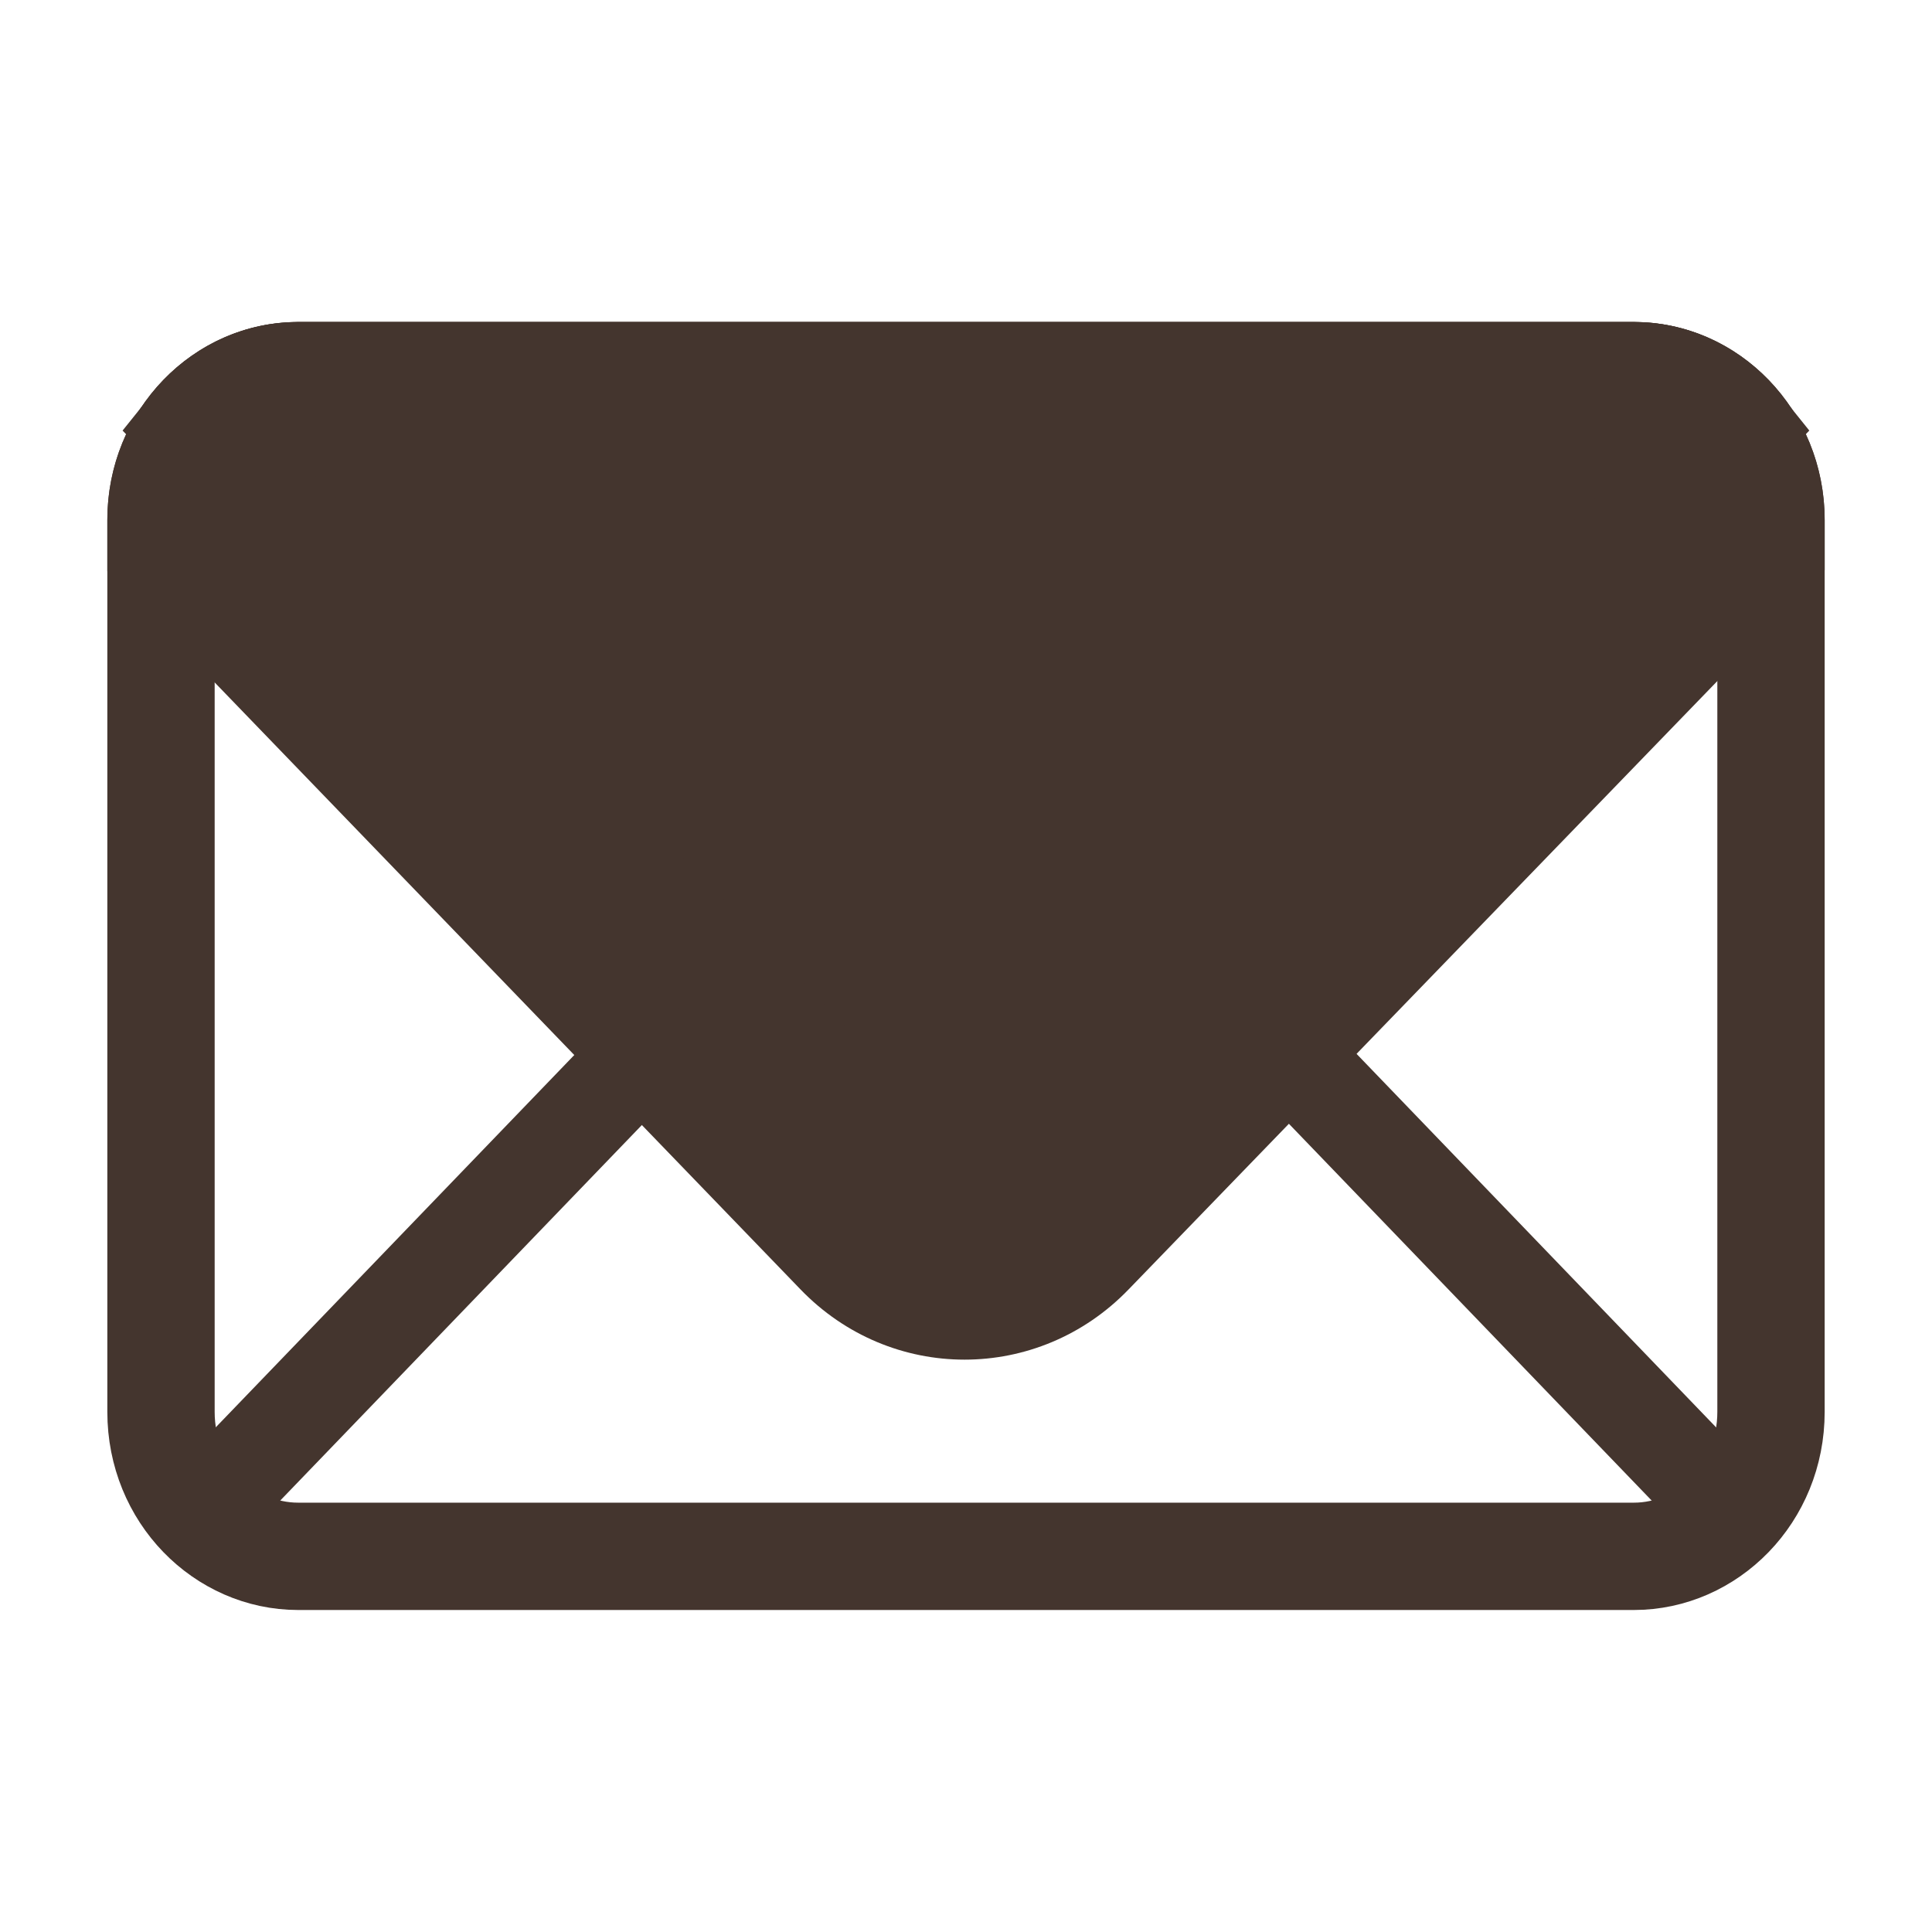
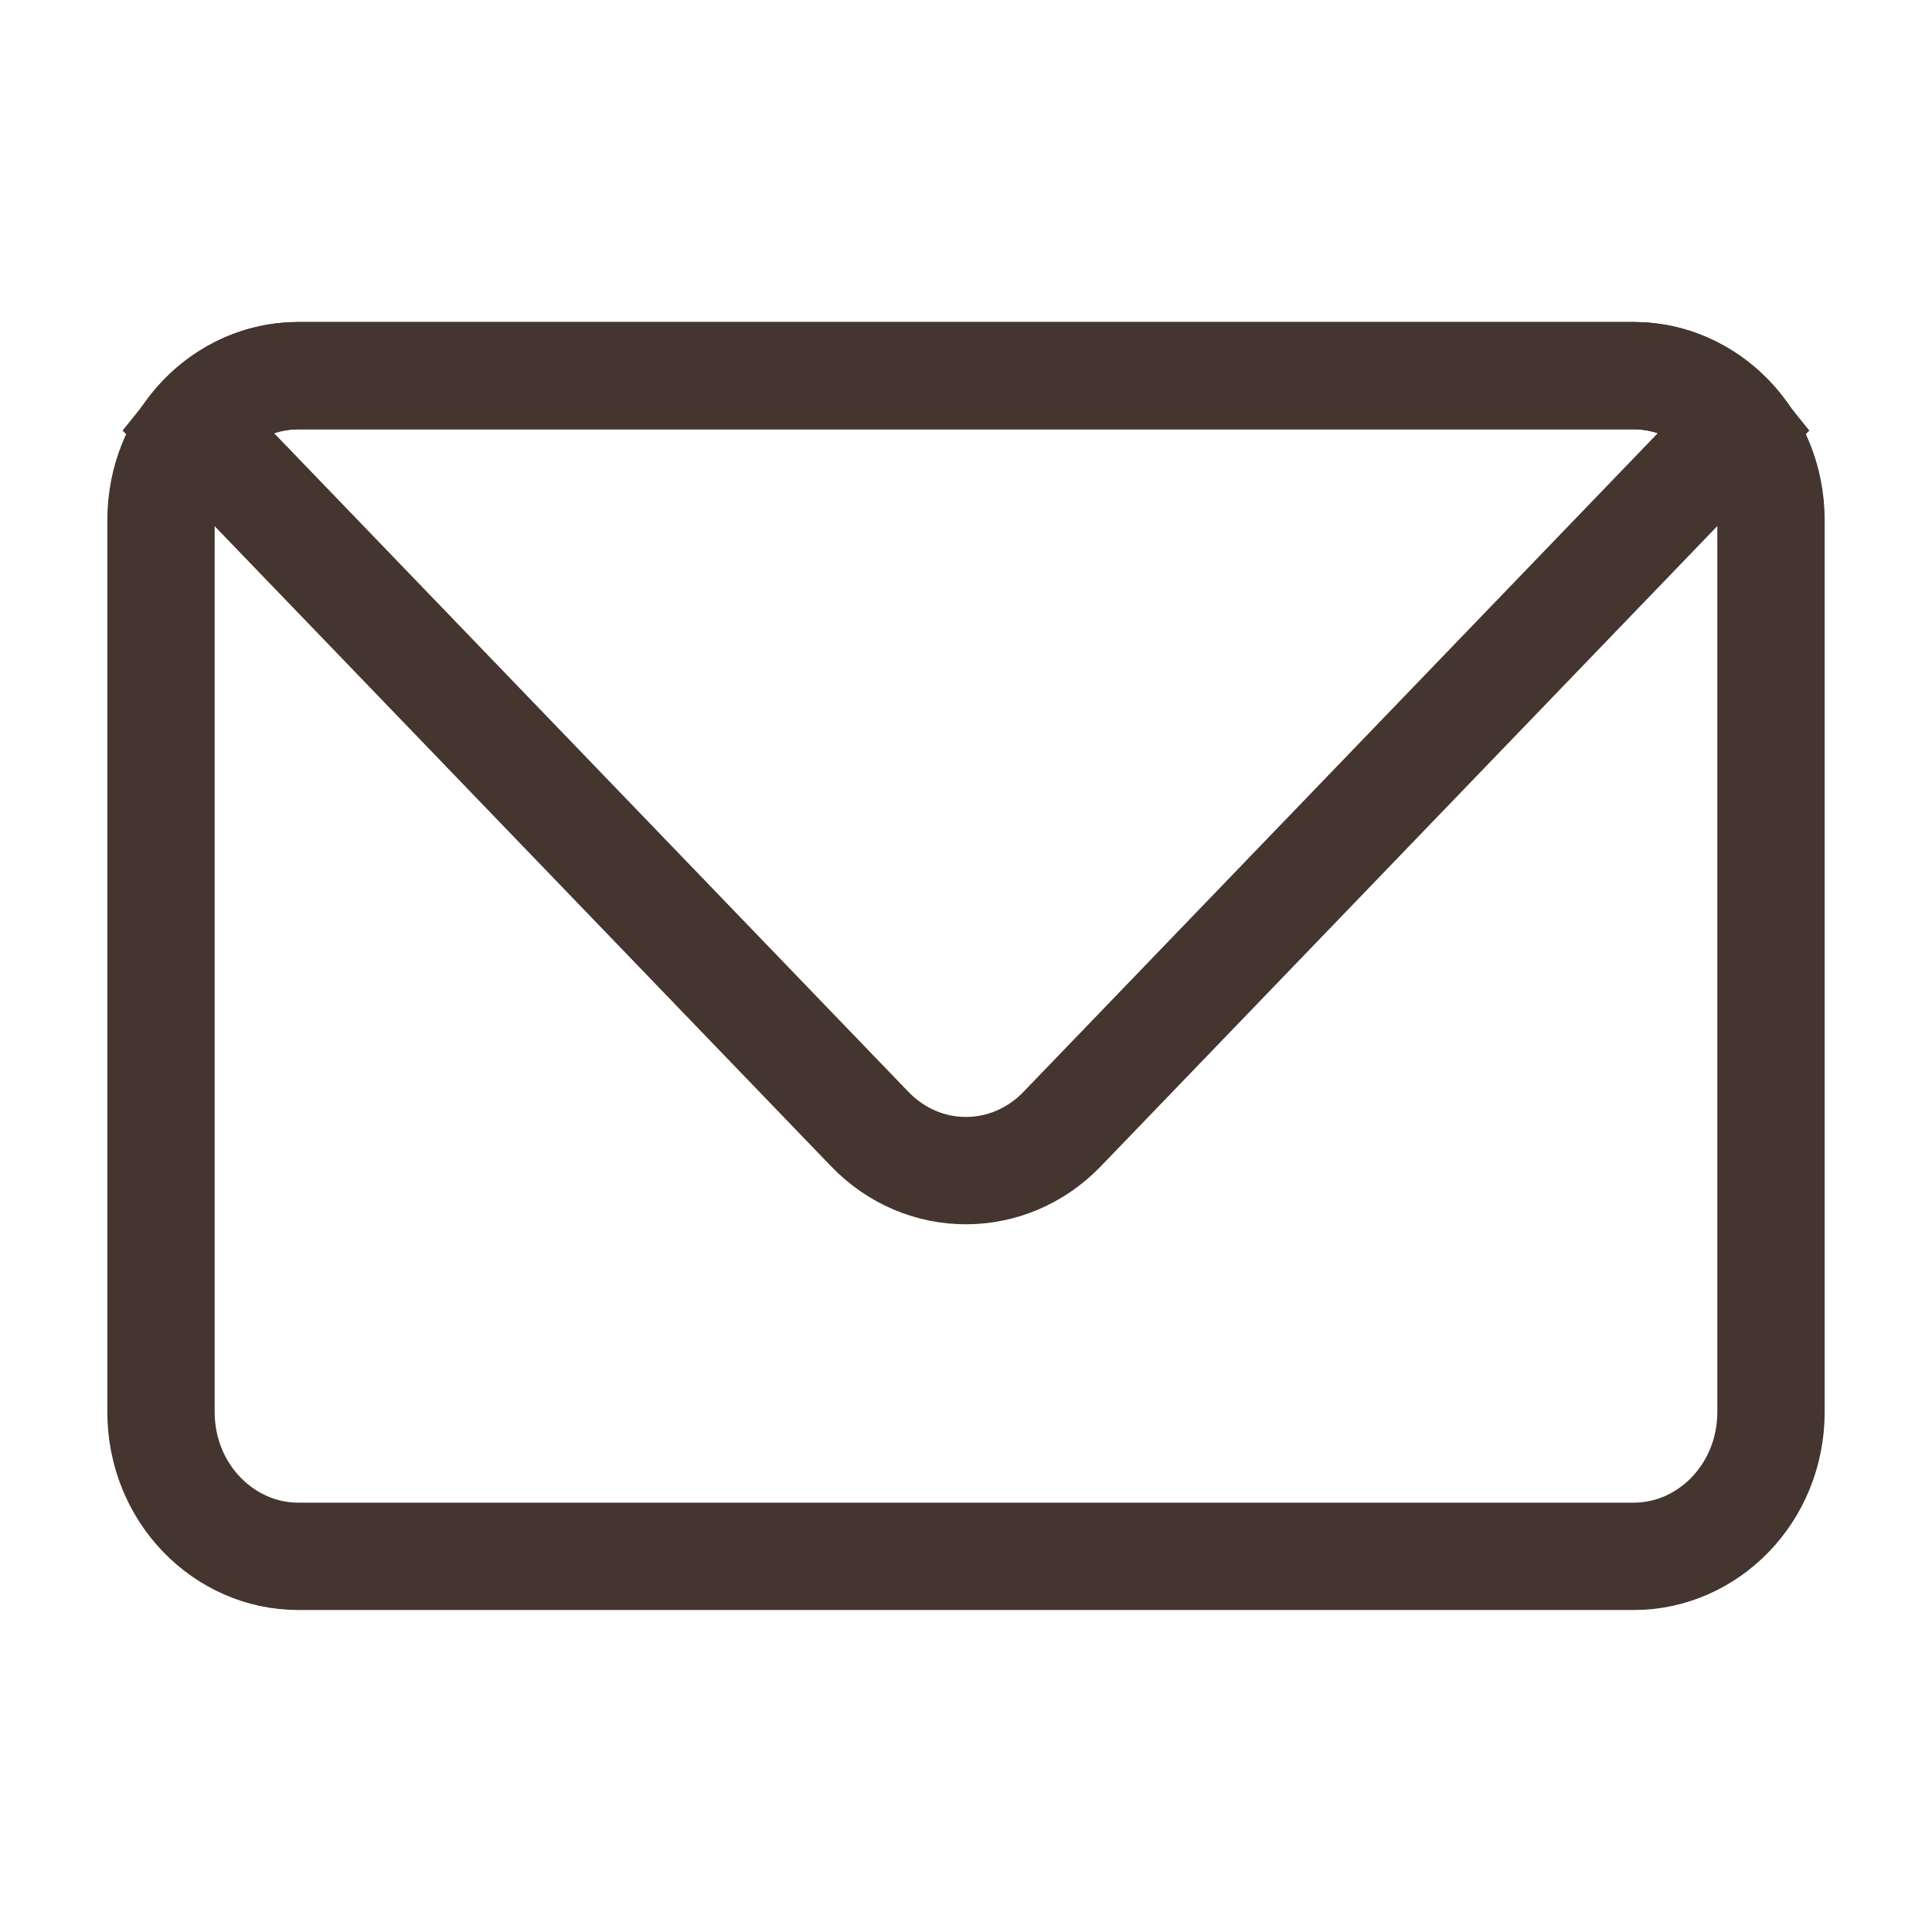
<svg xmlns="http://www.w3.org/2000/svg" width="18" height="18" viewBox="0 0 18 18" fill="none">
  <path d="M16.5 13.154C16.5 13.915 15.91 14.5 15.222 14.5H2.778C2.09 14.5 1.5 13.915 1.5 13.154V4.846C1.5 4.085 2.09 3.5 2.778 3.5H15.222C15.91 3.5 16.5 4.085 16.5 4.846V13.154Z" stroke="#44352E" />
-   <path d="M6.311 8.832L1.283 14.053C1.271 14.066 1.266 14.083 1.256 14.095C1.407 14.359 1.618 14.577 1.871 14.734C1.884 14.724 1.899 14.719 1.911 14.707L6.94 9.485C7.113 9.304 7.113 9.013 6.94 8.832C6.765 8.652 6.485 8.652 6.311 8.832ZM16.743 14.095C16.734 14.083 16.729 14.066 16.716 14.054L11.689 8.832C11.515 8.652 11.234 8.652 11.06 8.832C10.886 9.013 10.886 9.305 11.06 9.485L16.088 14.707C16.1 14.719 16.116 14.724 16.128 14.734C16.382 14.577 16.592 14.359 16.743 14.095Z" fill="#44352E" />
-   <path d="M15.222 3H2.778C1.796 3 1 3.827 1 4.846V5.322L7.457 12.012C8.299 12.886 9.674 12.886 10.516 12.012L17 5.312V4.846C17 3.827 16.204 3 15.222 3Z" fill="#44352E" />
  <path d="M9.896 10.519L9.896 10.519C9.399 11.035 8.6 11.036 8.103 10.519C8.103 10.519 8.103 10.519 8.103 10.519L1.806 3.98C2.043 3.682 2.394 3.5 2.777 3.5H15.222C15.606 3.5 15.956 3.682 16.193 3.98L9.896 10.519Z" stroke="#44352E" />
</svg>